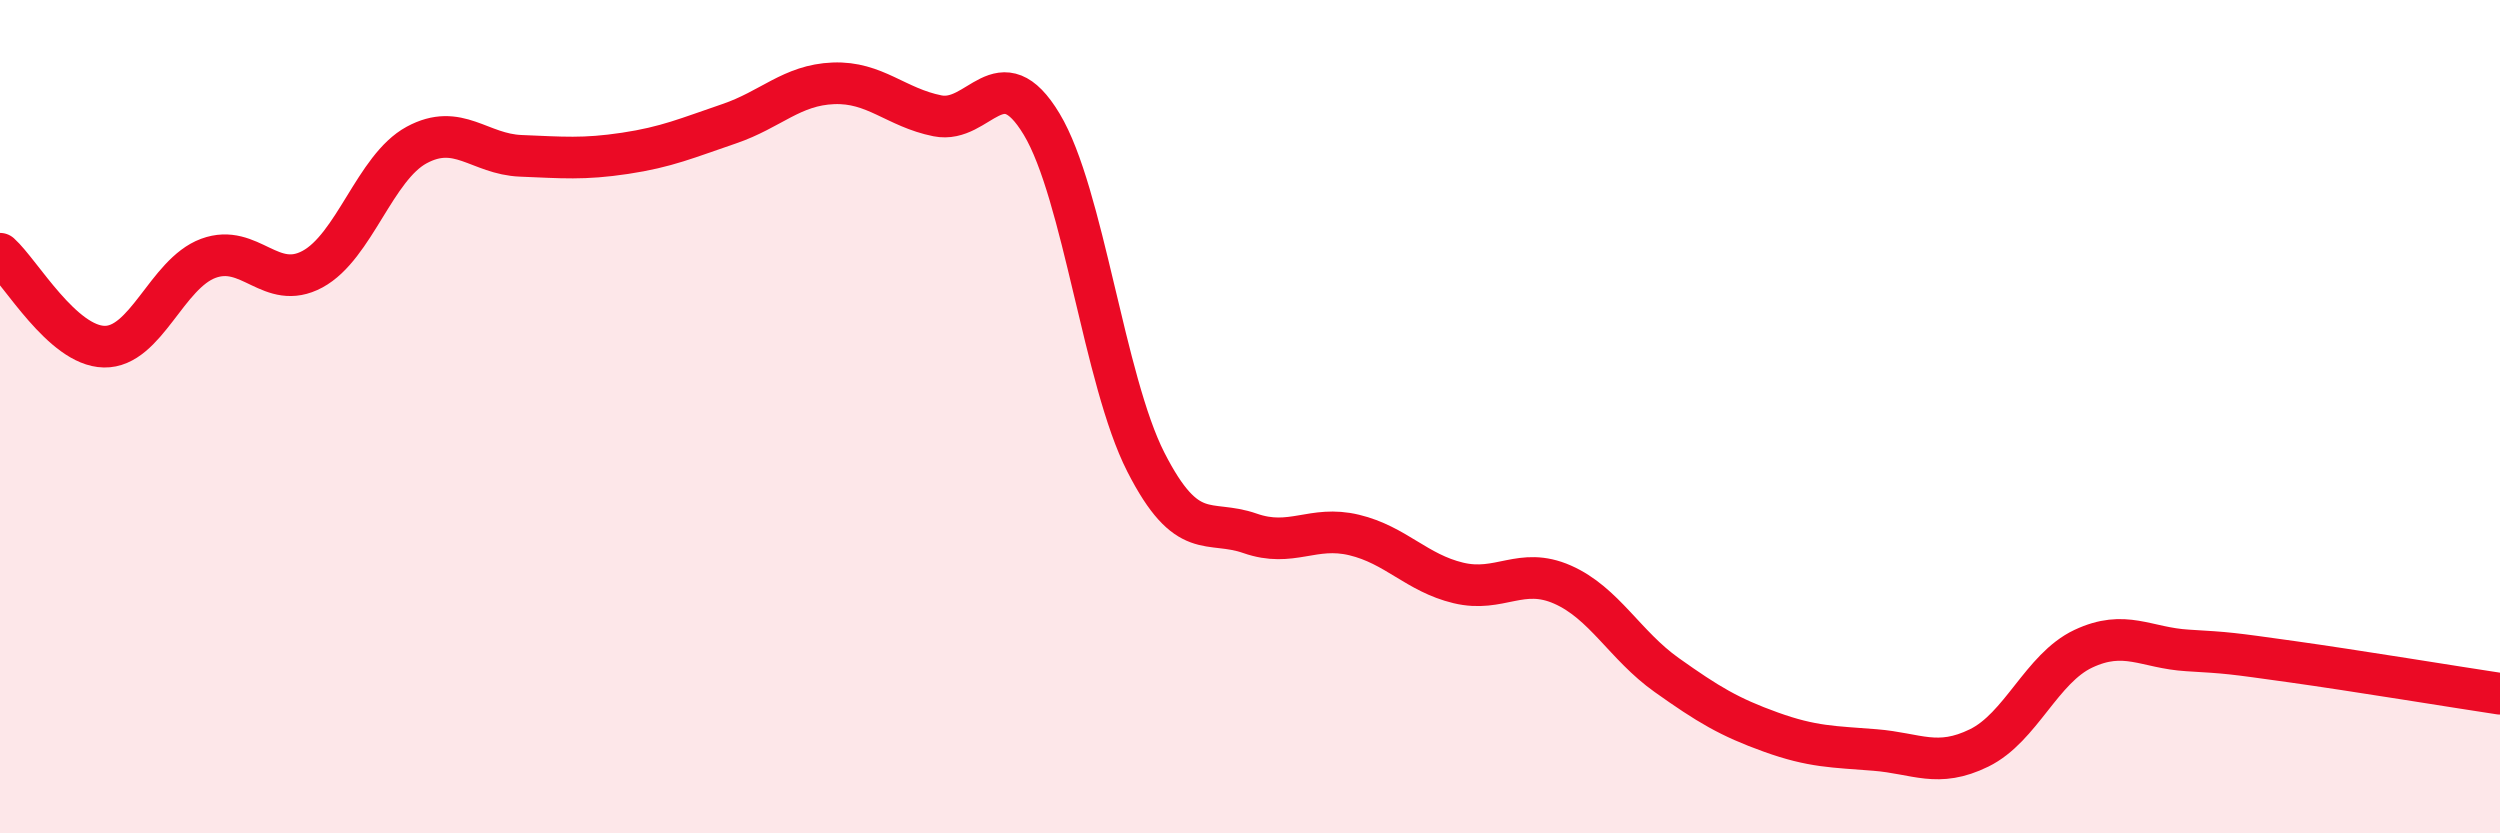
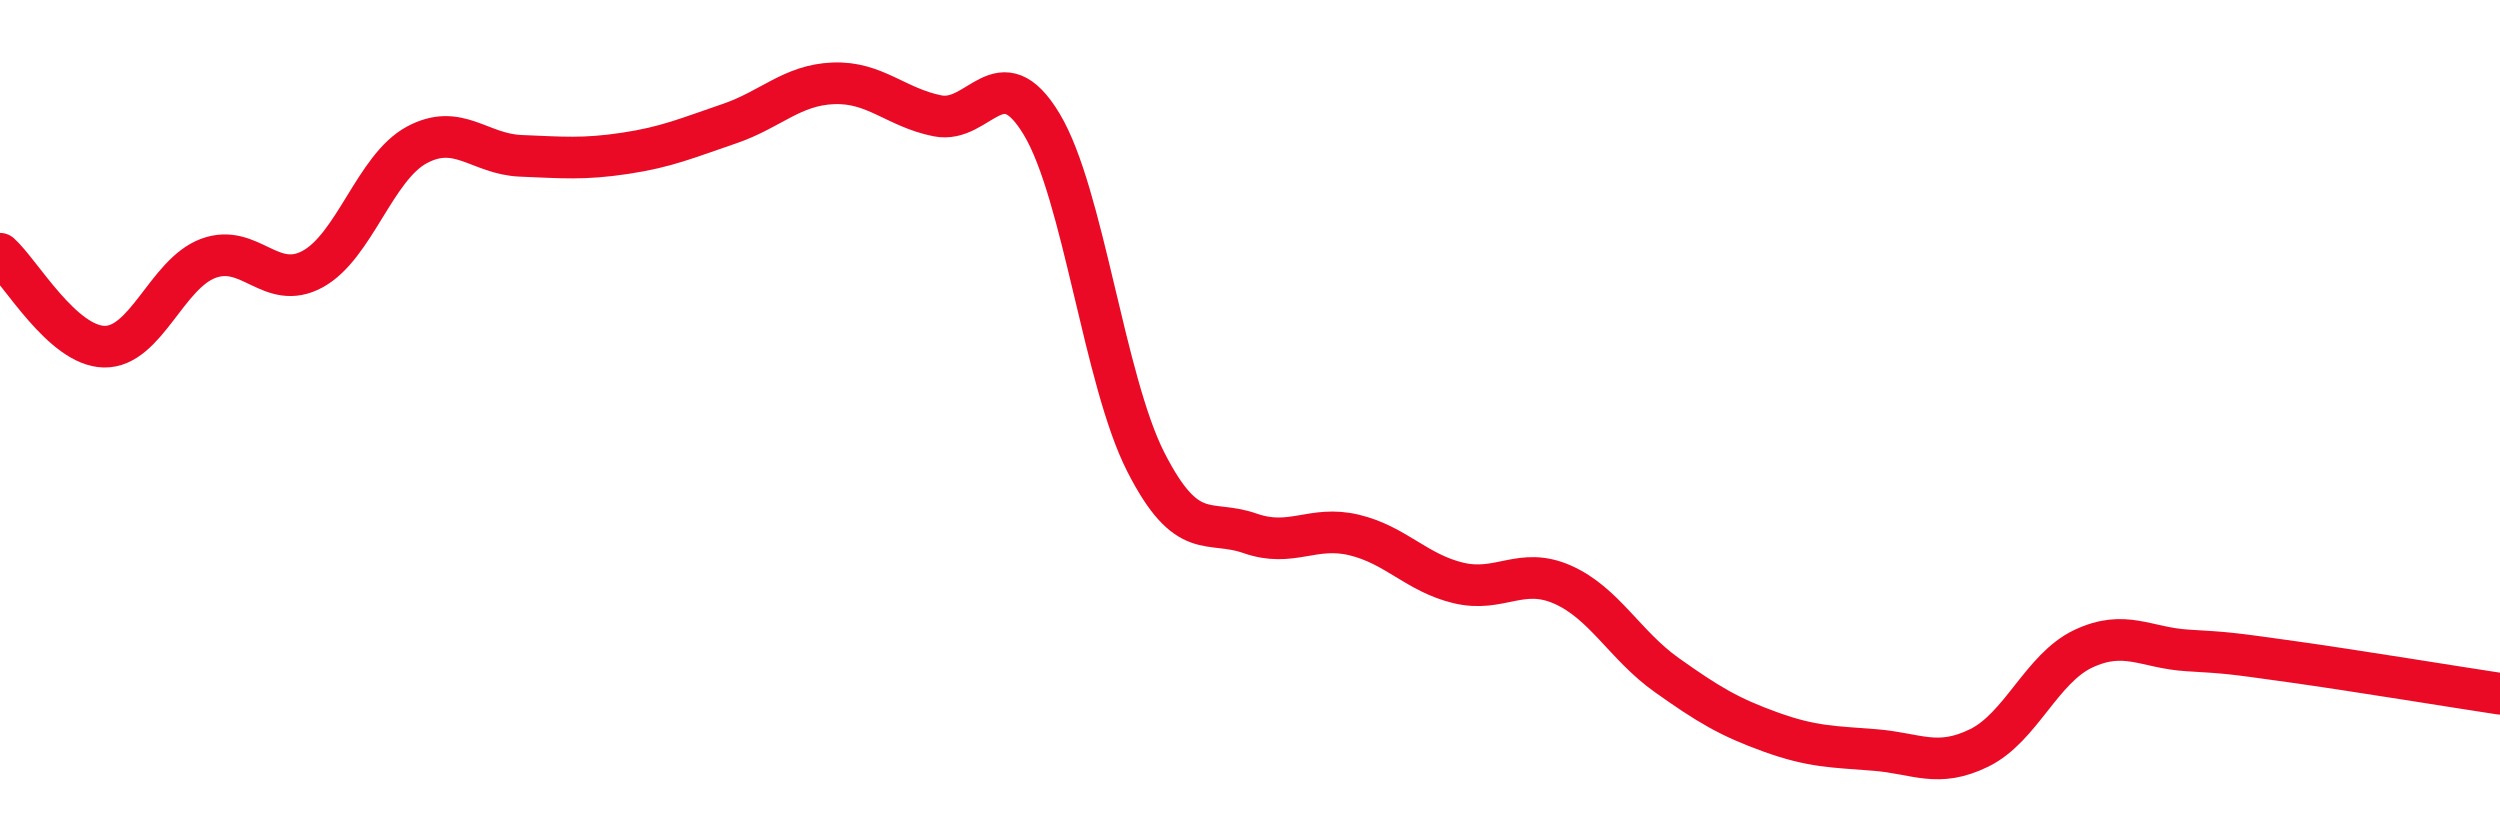
<svg xmlns="http://www.w3.org/2000/svg" width="60" height="20" viewBox="0 0 60 20">
-   <path d="M 0,6.09 C 0.5,6.54 1.5,8.3 2.5,8.32 C 3.5,8.34 4,6.57 5,6.2 C 6,5.83 6.5,7 7.5,6.46 C 8.5,5.92 9,4.02 10,3.48 C 11,2.94 11.5,3.7 12.5,3.74 C 13.5,3.78 14,3.83 15,3.68 C 16,3.53 16.5,3.31 17.5,2.97 C 18.5,2.63 19,2.04 20,2 C 21,1.96 21.5,2.58 22.5,2.78 C 23.5,2.98 24,1.32 25,2.98 C 26,4.64 26.5,9.13 27.5,11.09 C 28.5,13.05 29,12.45 30,12.8 C 31,13.15 31.5,12.6 32.5,12.84 C 33.5,13.08 34,13.75 35,13.99 C 36,14.23 36.5,13.59 37.5,14.03 C 38.5,14.47 39,15.49 40,16.2 C 41,16.91 41.5,17.21 42.5,17.57 C 43.5,17.93 44,17.92 45,18 C 46,18.08 46.5,18.44 47.5,17.95 C 48.5,17.46 49,16.04 50,15.57 C 51,15.1 51.5,15.55 52.5,15.61 C 53.5,15.67 53.5,15.67 55,15.88 C 56.5,16.09 59,16.5 60,16.65L60 20L0 20Z" fill="#EB0A25" opacity="0.1" stroke-linecap="round" stroke-linejoin="round" />
  <path d="M 0,6.09 C 0.5,6.54 1.5,8.3 2.5,8.32 C 3.5,8.34 4,6.57 5,6.2 C 6,5.83 6.5,7 7.5,6.46 C 8.5,5.92 9,4.02 10,3.48 C 11,2.94 11.5,3.7 12.5,3.74 C 13.5,3.78 14,3.83 15,3.68 C 16,3.53 16.5,3.31 17.5,2.97 C 18.5,2.63 19,2.04 20,2 C 21,1.96 21.5,2.58 22.5,2.78 C 23.5,2.98 24,1.32 25,2.98 C 26,4.64 26.5,9.13 27.5,11.09 C 28.5,13.05 29,12.45 30,12.8 C 31,13.15 31.5,12.6 32.5,12.84 C 33.5,13.08 34,13.75 35,13.99 C 36,14.23 36.5,13.59 37.5,14.03 C 38.5,14.47 39,15.49 40,16.2 C 41,16.91 41.5,17.21 42.5,17.57 C 43.5,17.93 44,17.92 45,18 C 46,18.08 46.5,18.44 47.5,17.95 C 48.5,17.46 49,16.04 50,15.57 C 51,15.1 51.5,15.55 52.5,15.61 C 53.5,15.67 53.5,15.67 55,15.88 C 56.5,16.09 59,16.5 60,16.65" stroke="#EB0A25" stroke-width="1" fill="none" stroke-linecap="round" stroke-linejoin="round" />
</svg>